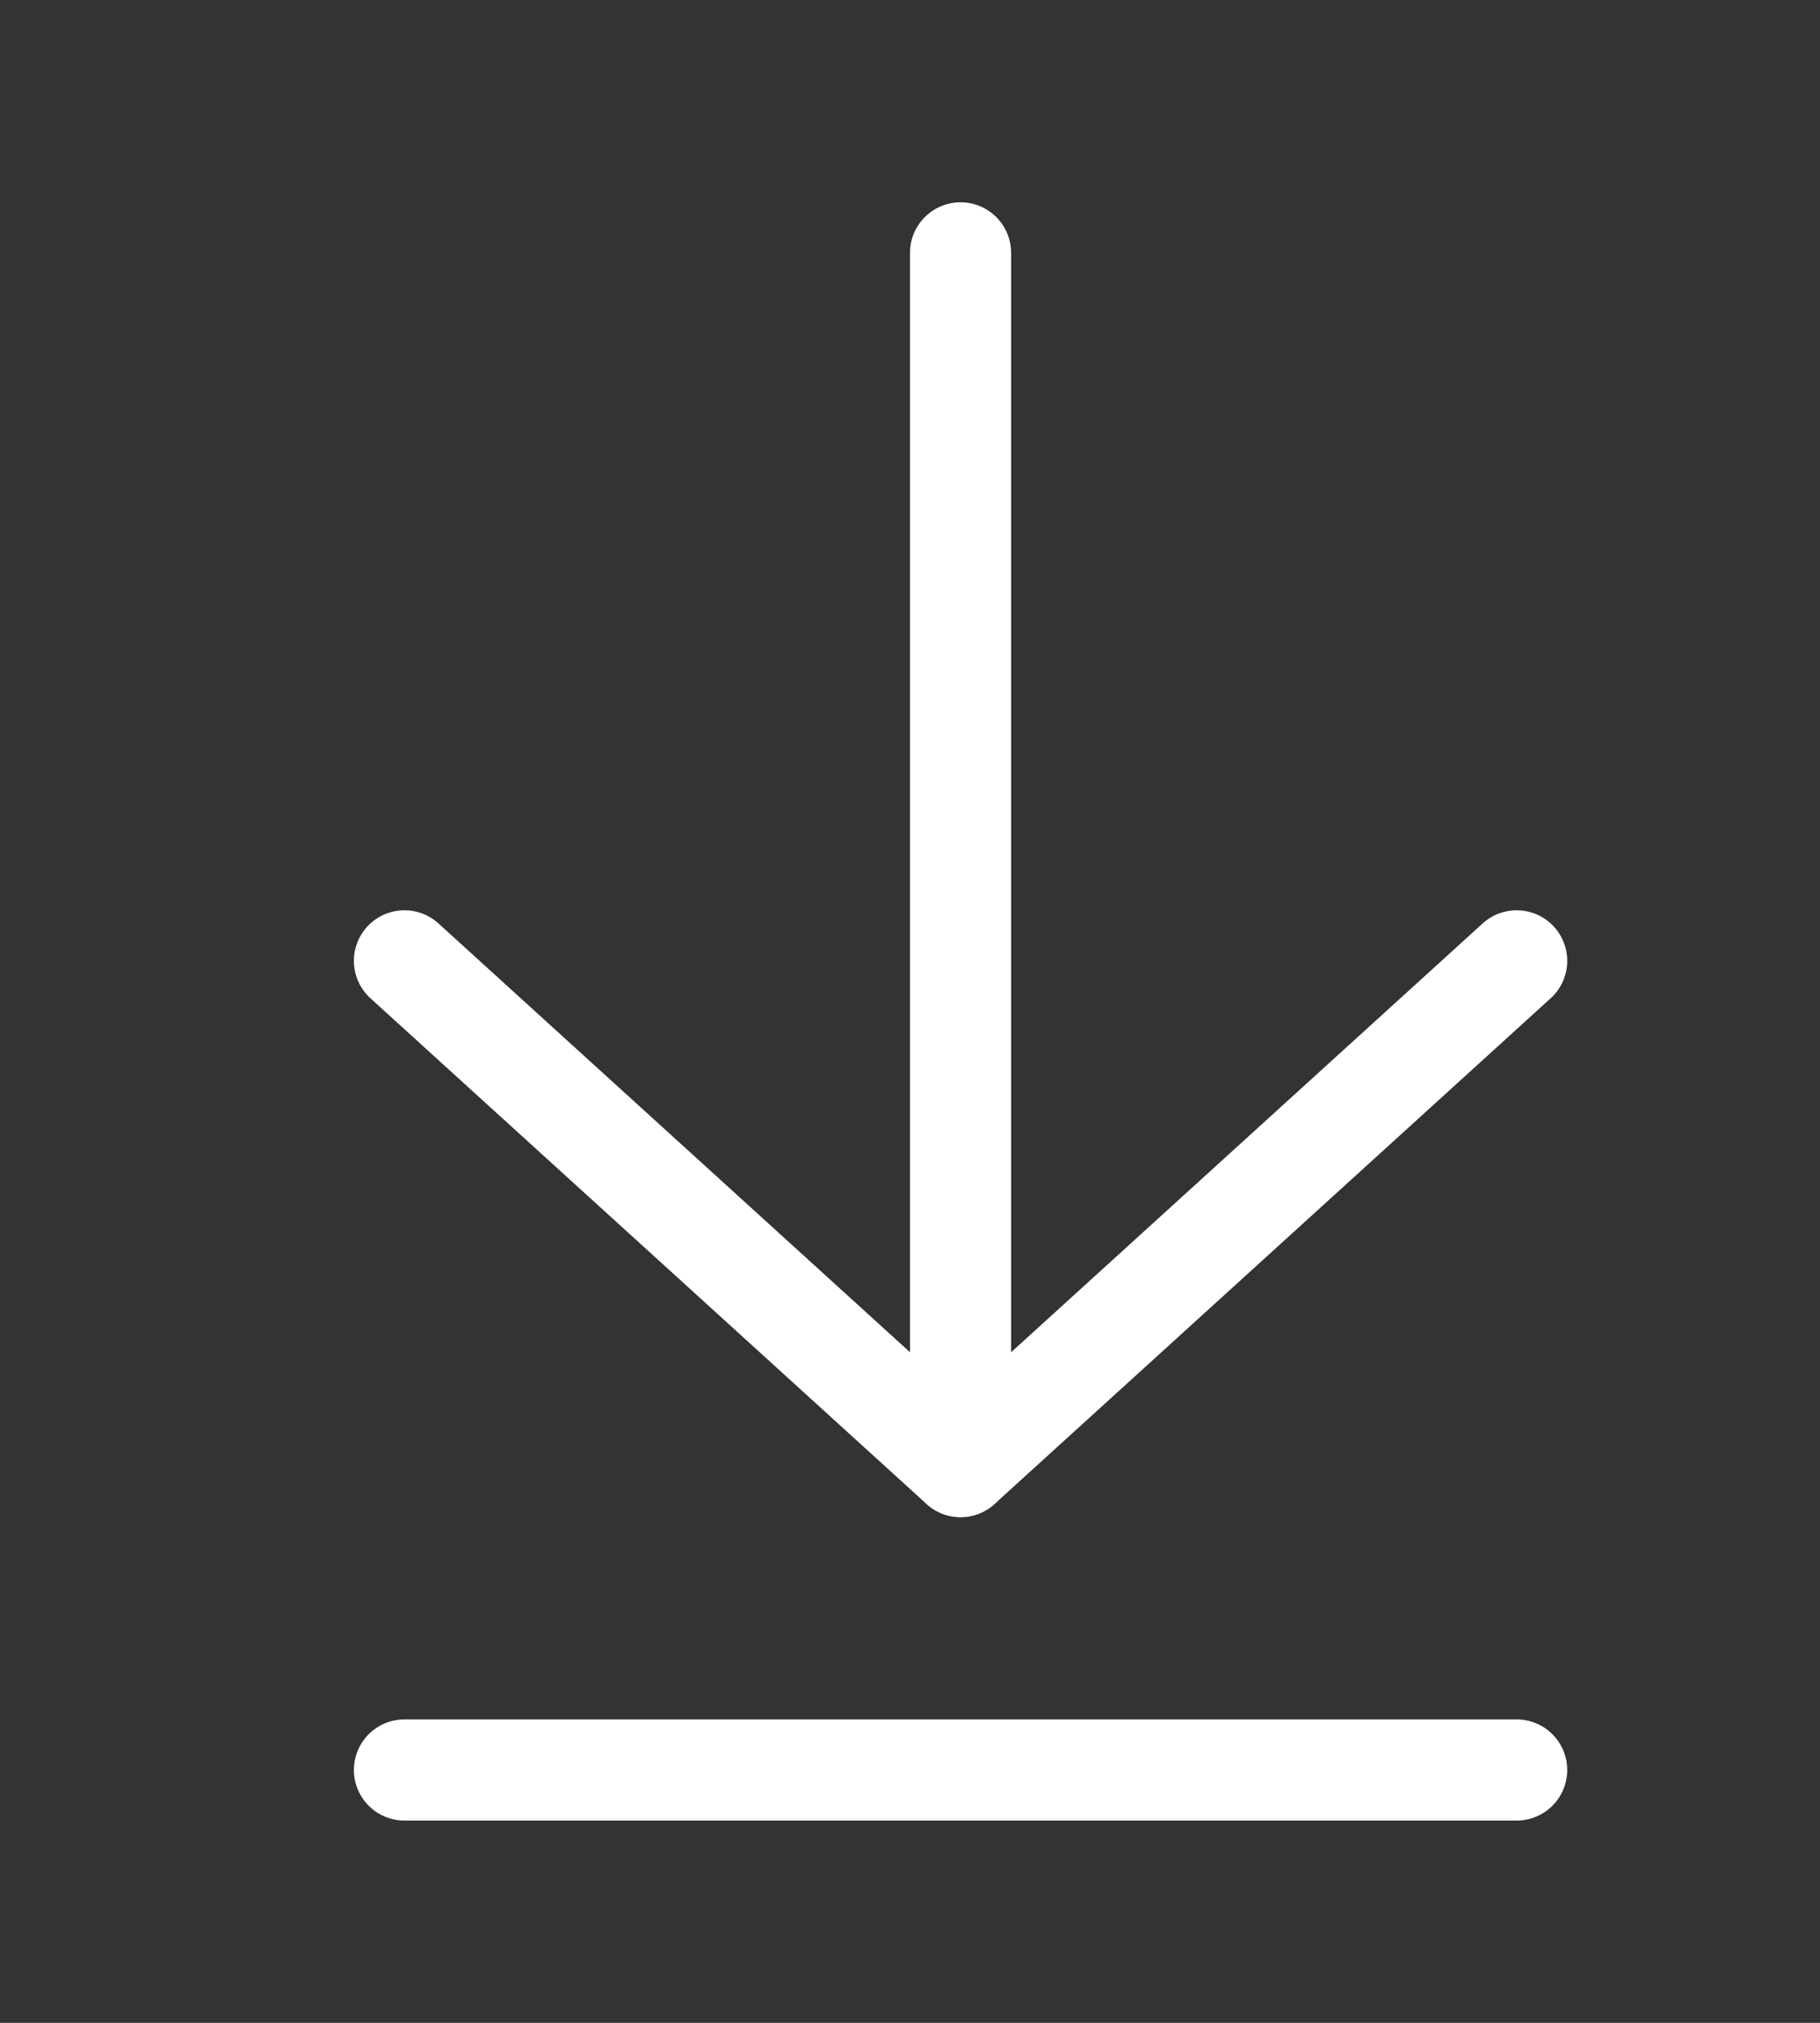
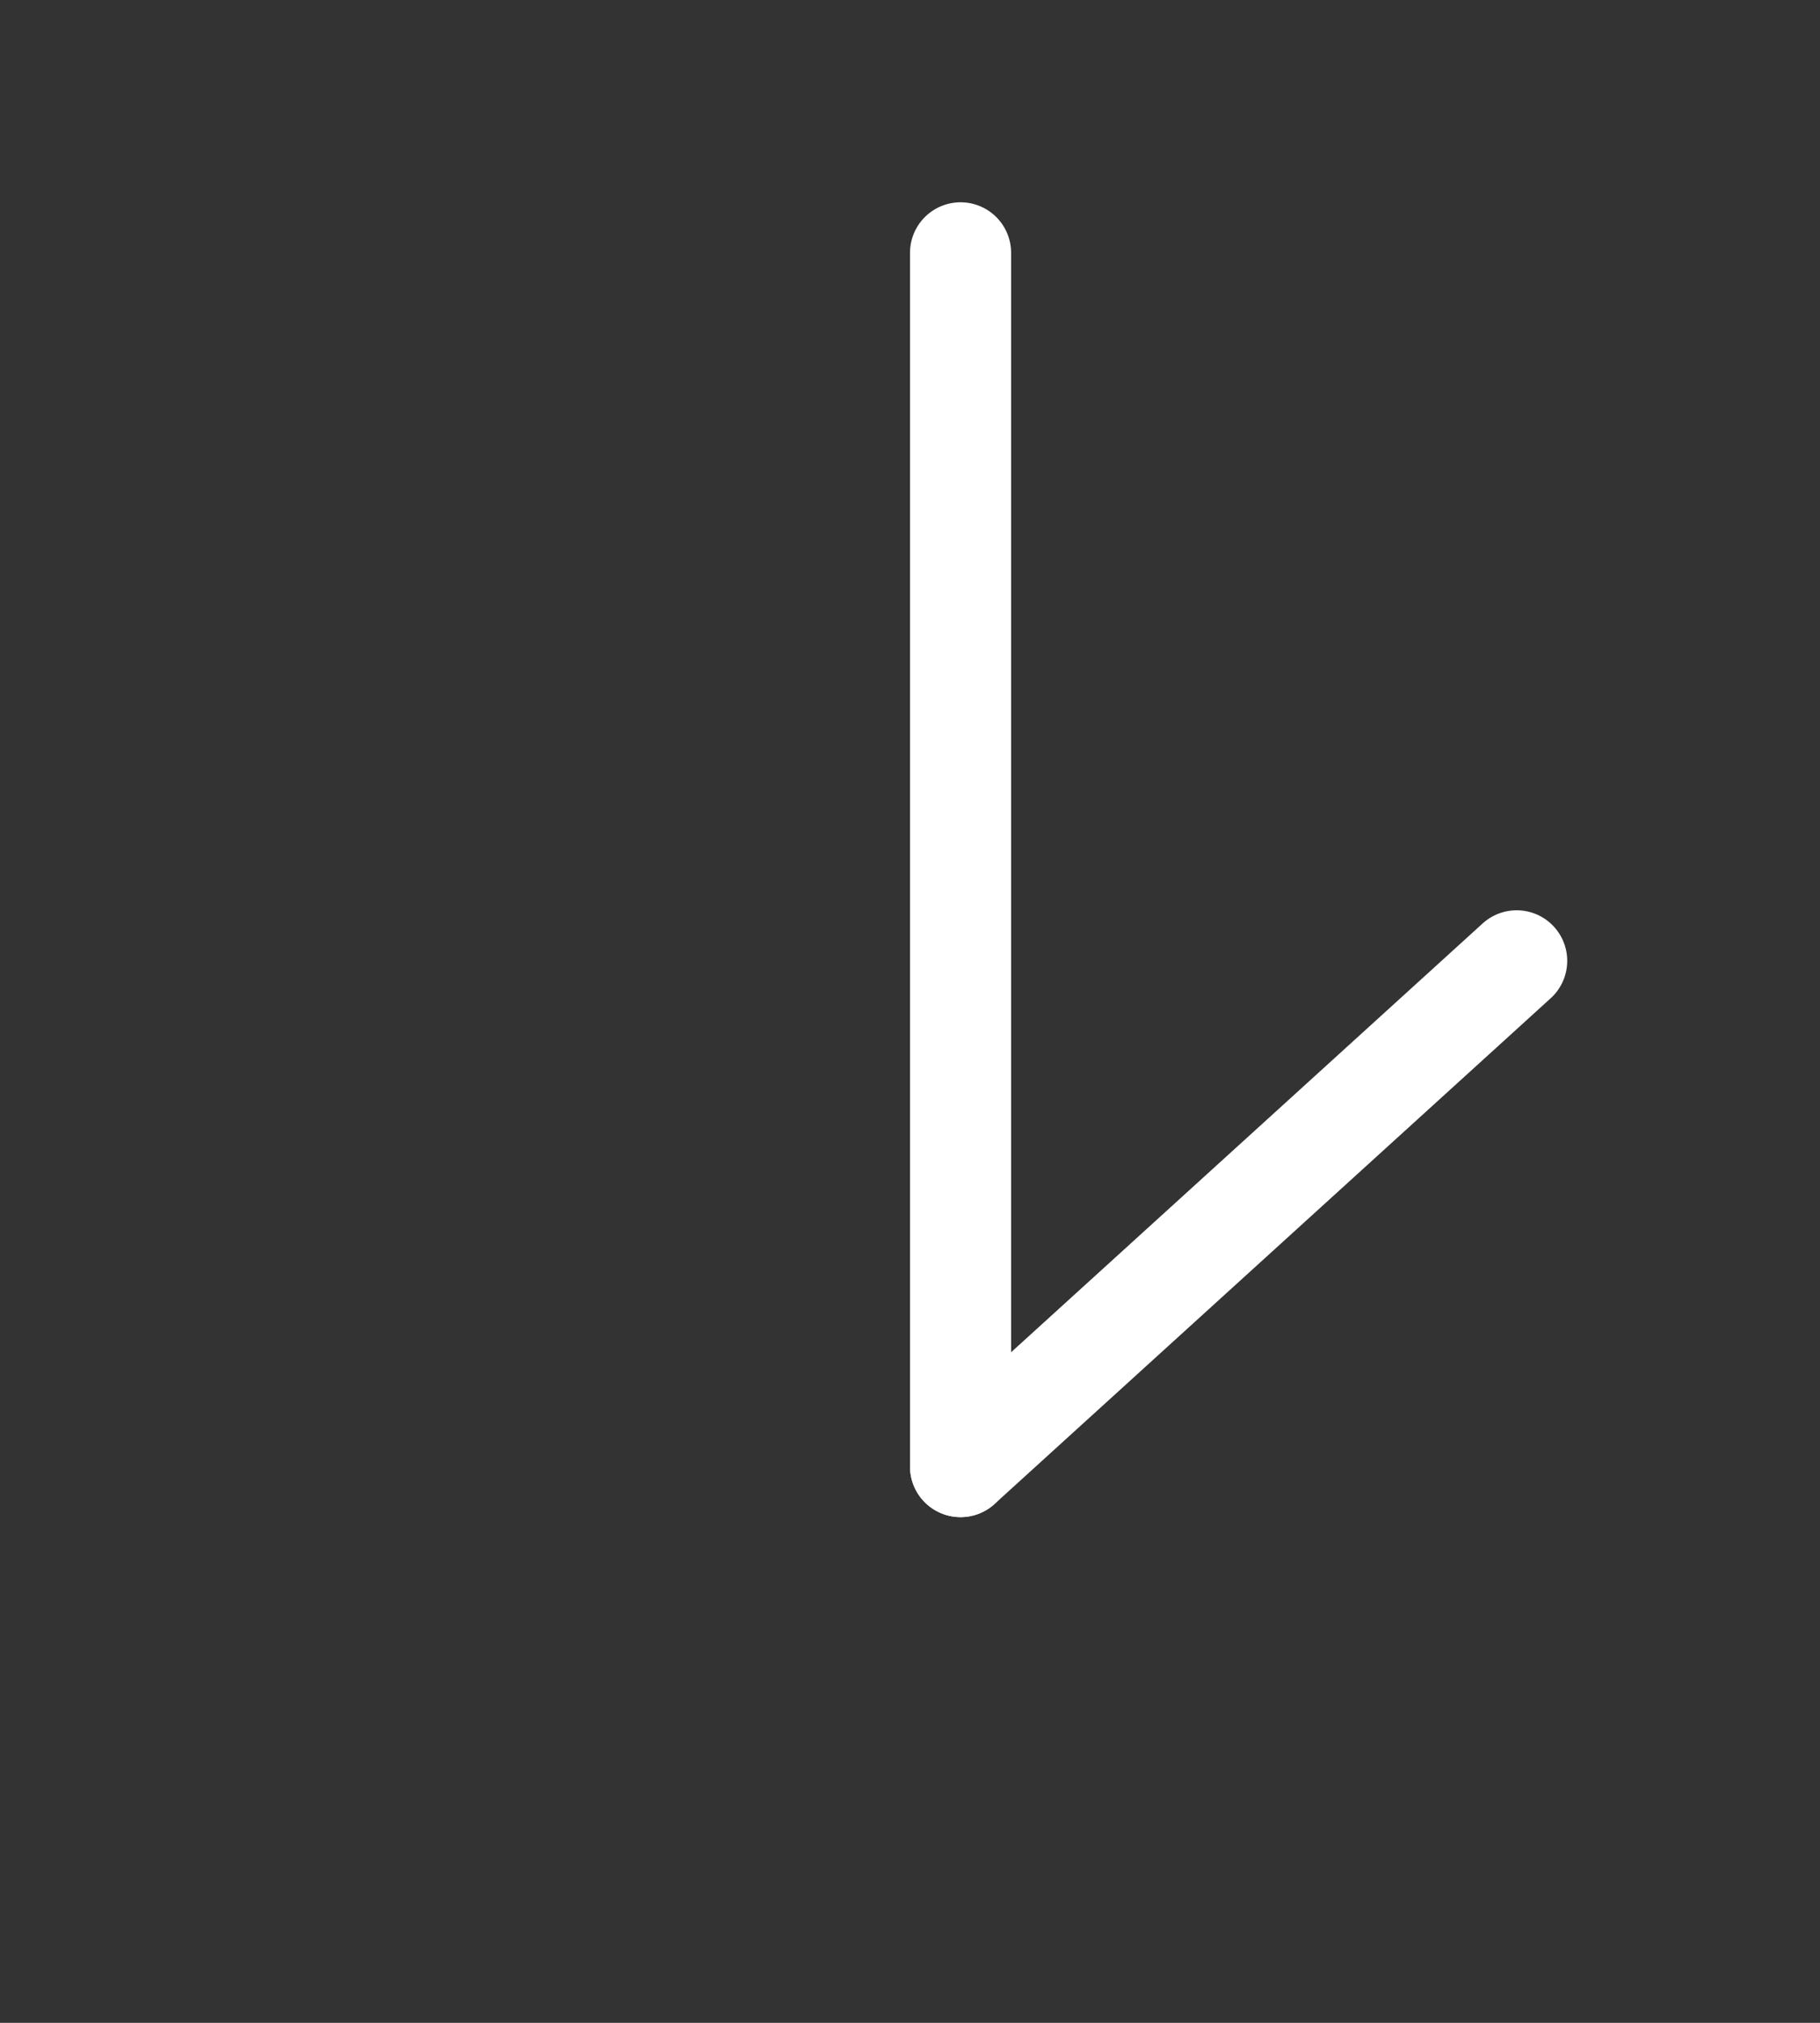
<svg xmlns="http://www.w3.org/2000/svg" width="18" height="20" viewBox="0 0 18 20" fill="none">
  <rect x="0" y="0" width="18" height="20" fill="#333333" stroke="none" />
  <path d="M9.5 14.5V2.5" stroke="white" stroke-linecap="round" stroke-linejoin="round" />
-   <path d="M15 9.5L9.5 14.5L4 9.5" stroke="white" stroke-linecap="round" stroke-linejoin="round" />
-   <path d="M15 17.5H4" stroke="white" stroke-linecap="round" stroke-linejoin="round" />
+   <path d="M15 9.5L9.5 14.5" stroke="white" stroke-linecap="round" stroke-linejoin="round" />
</svg>